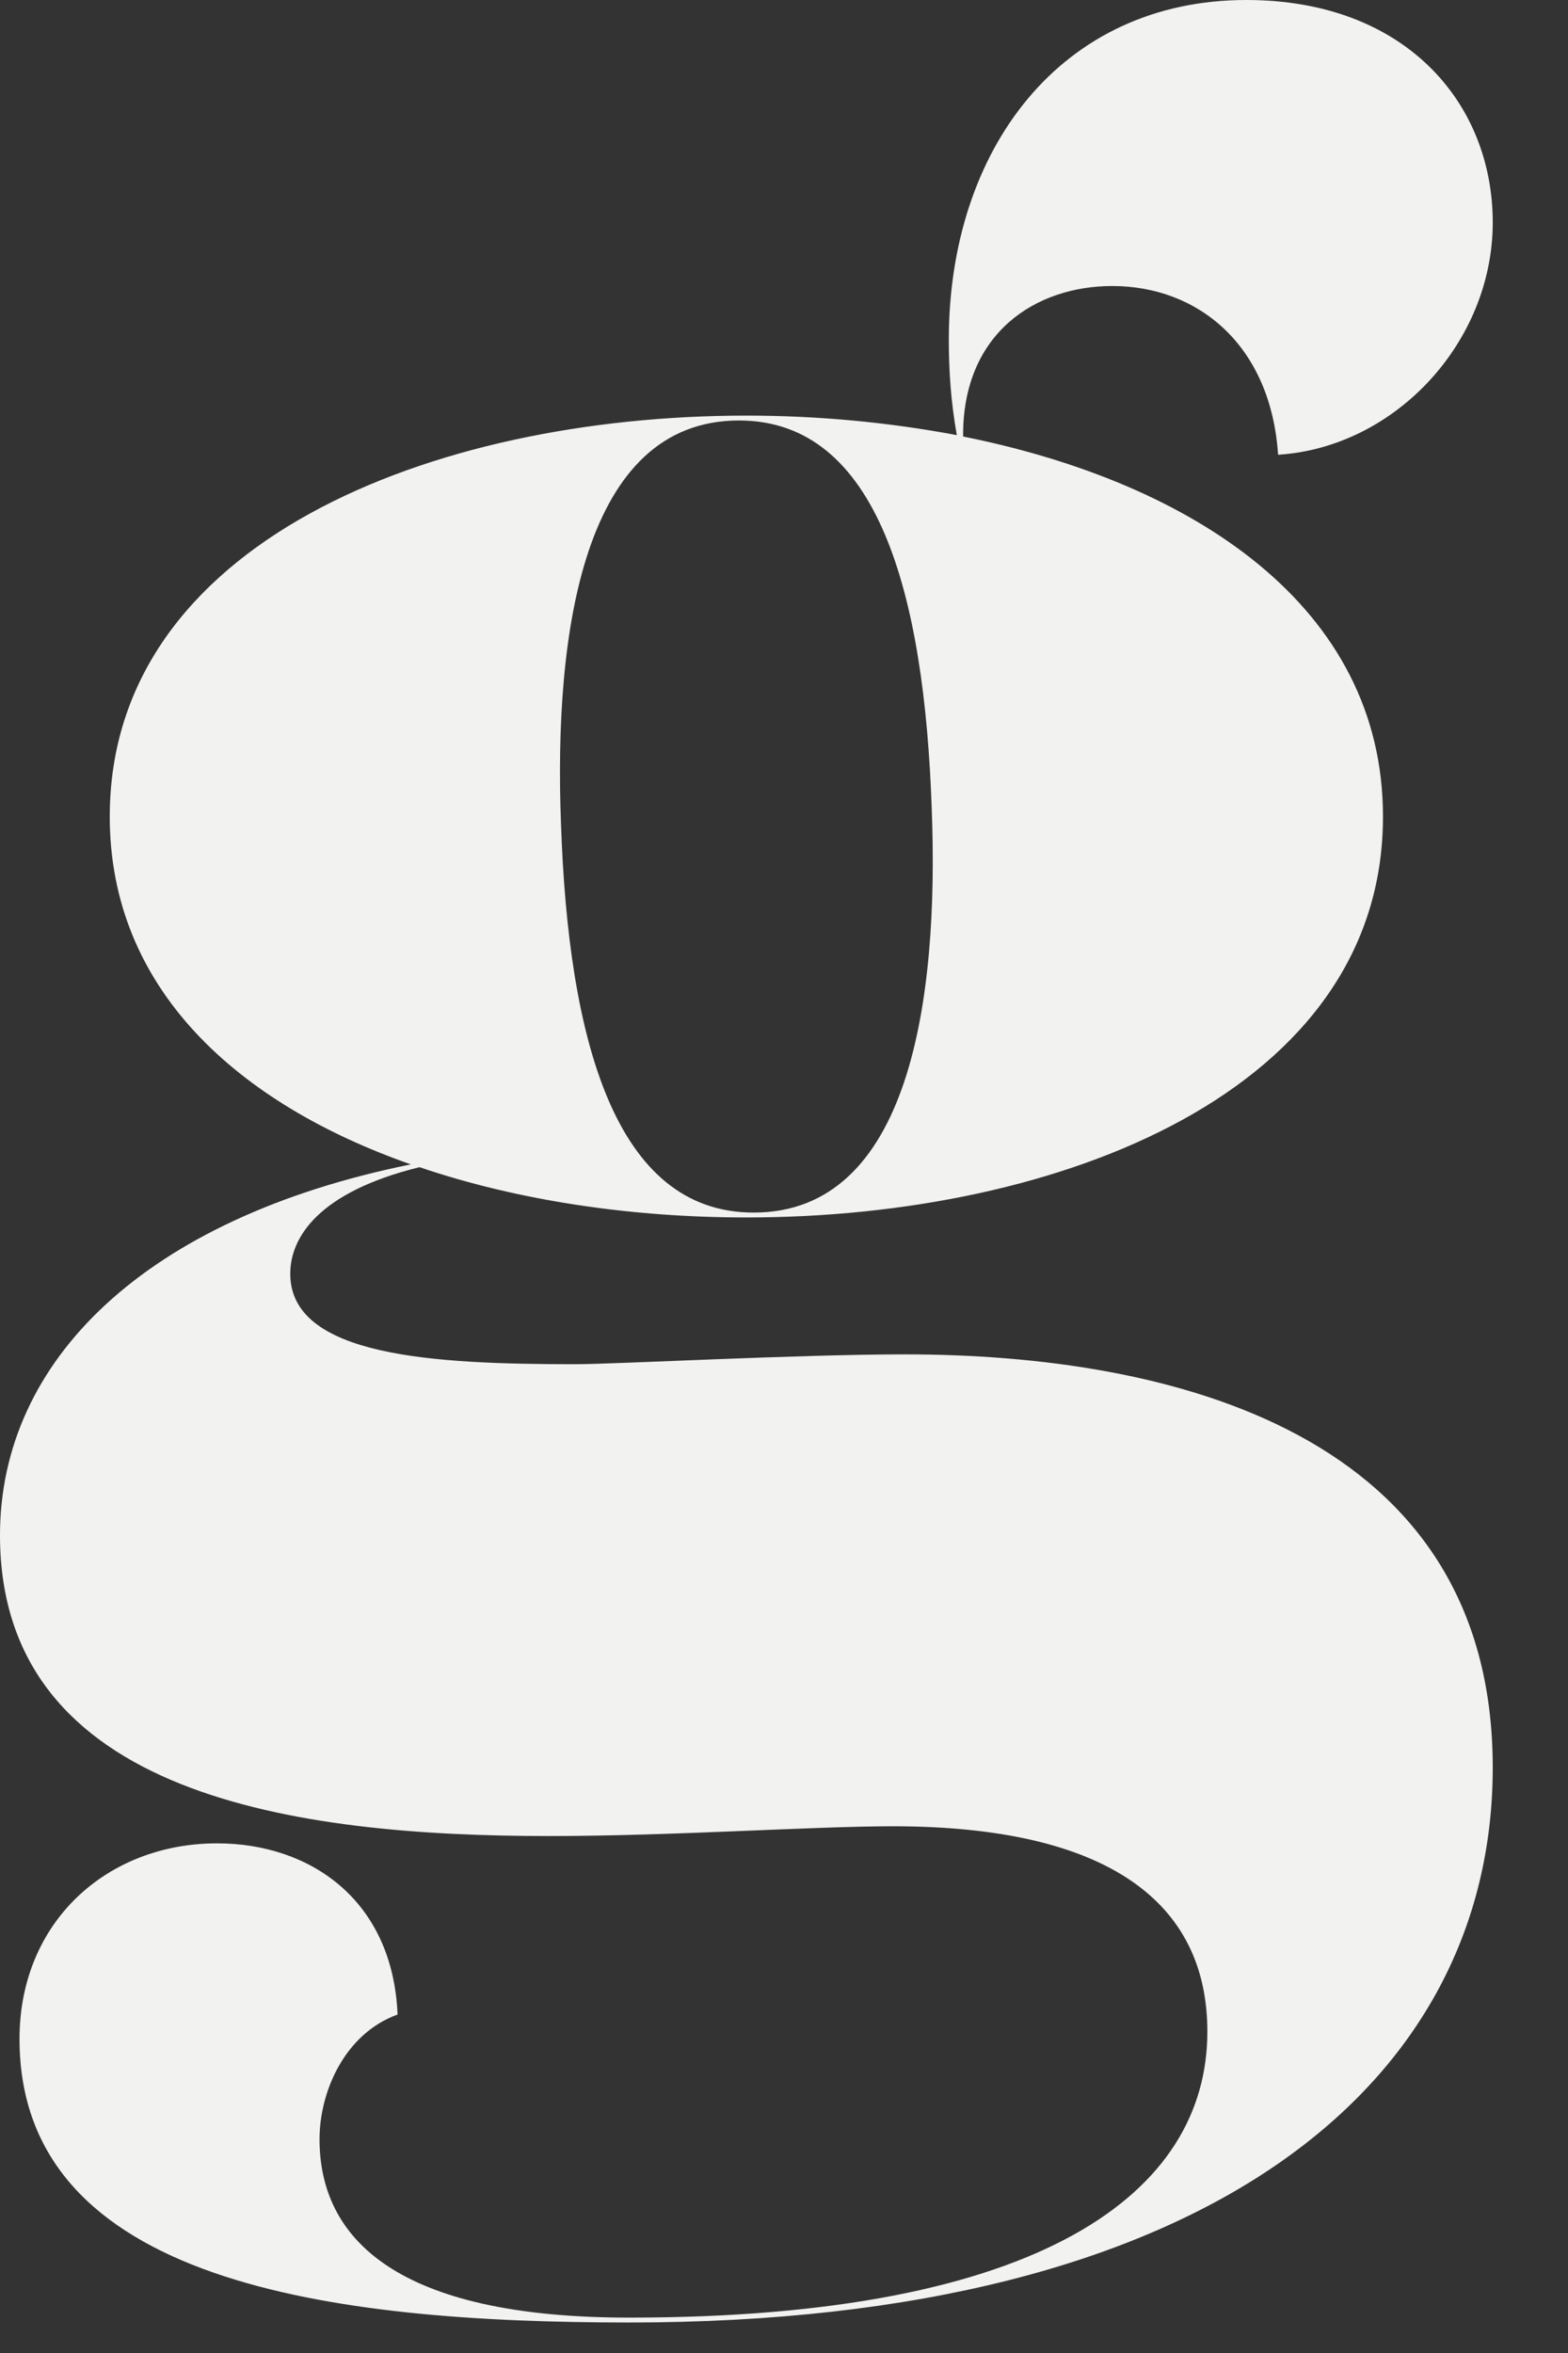
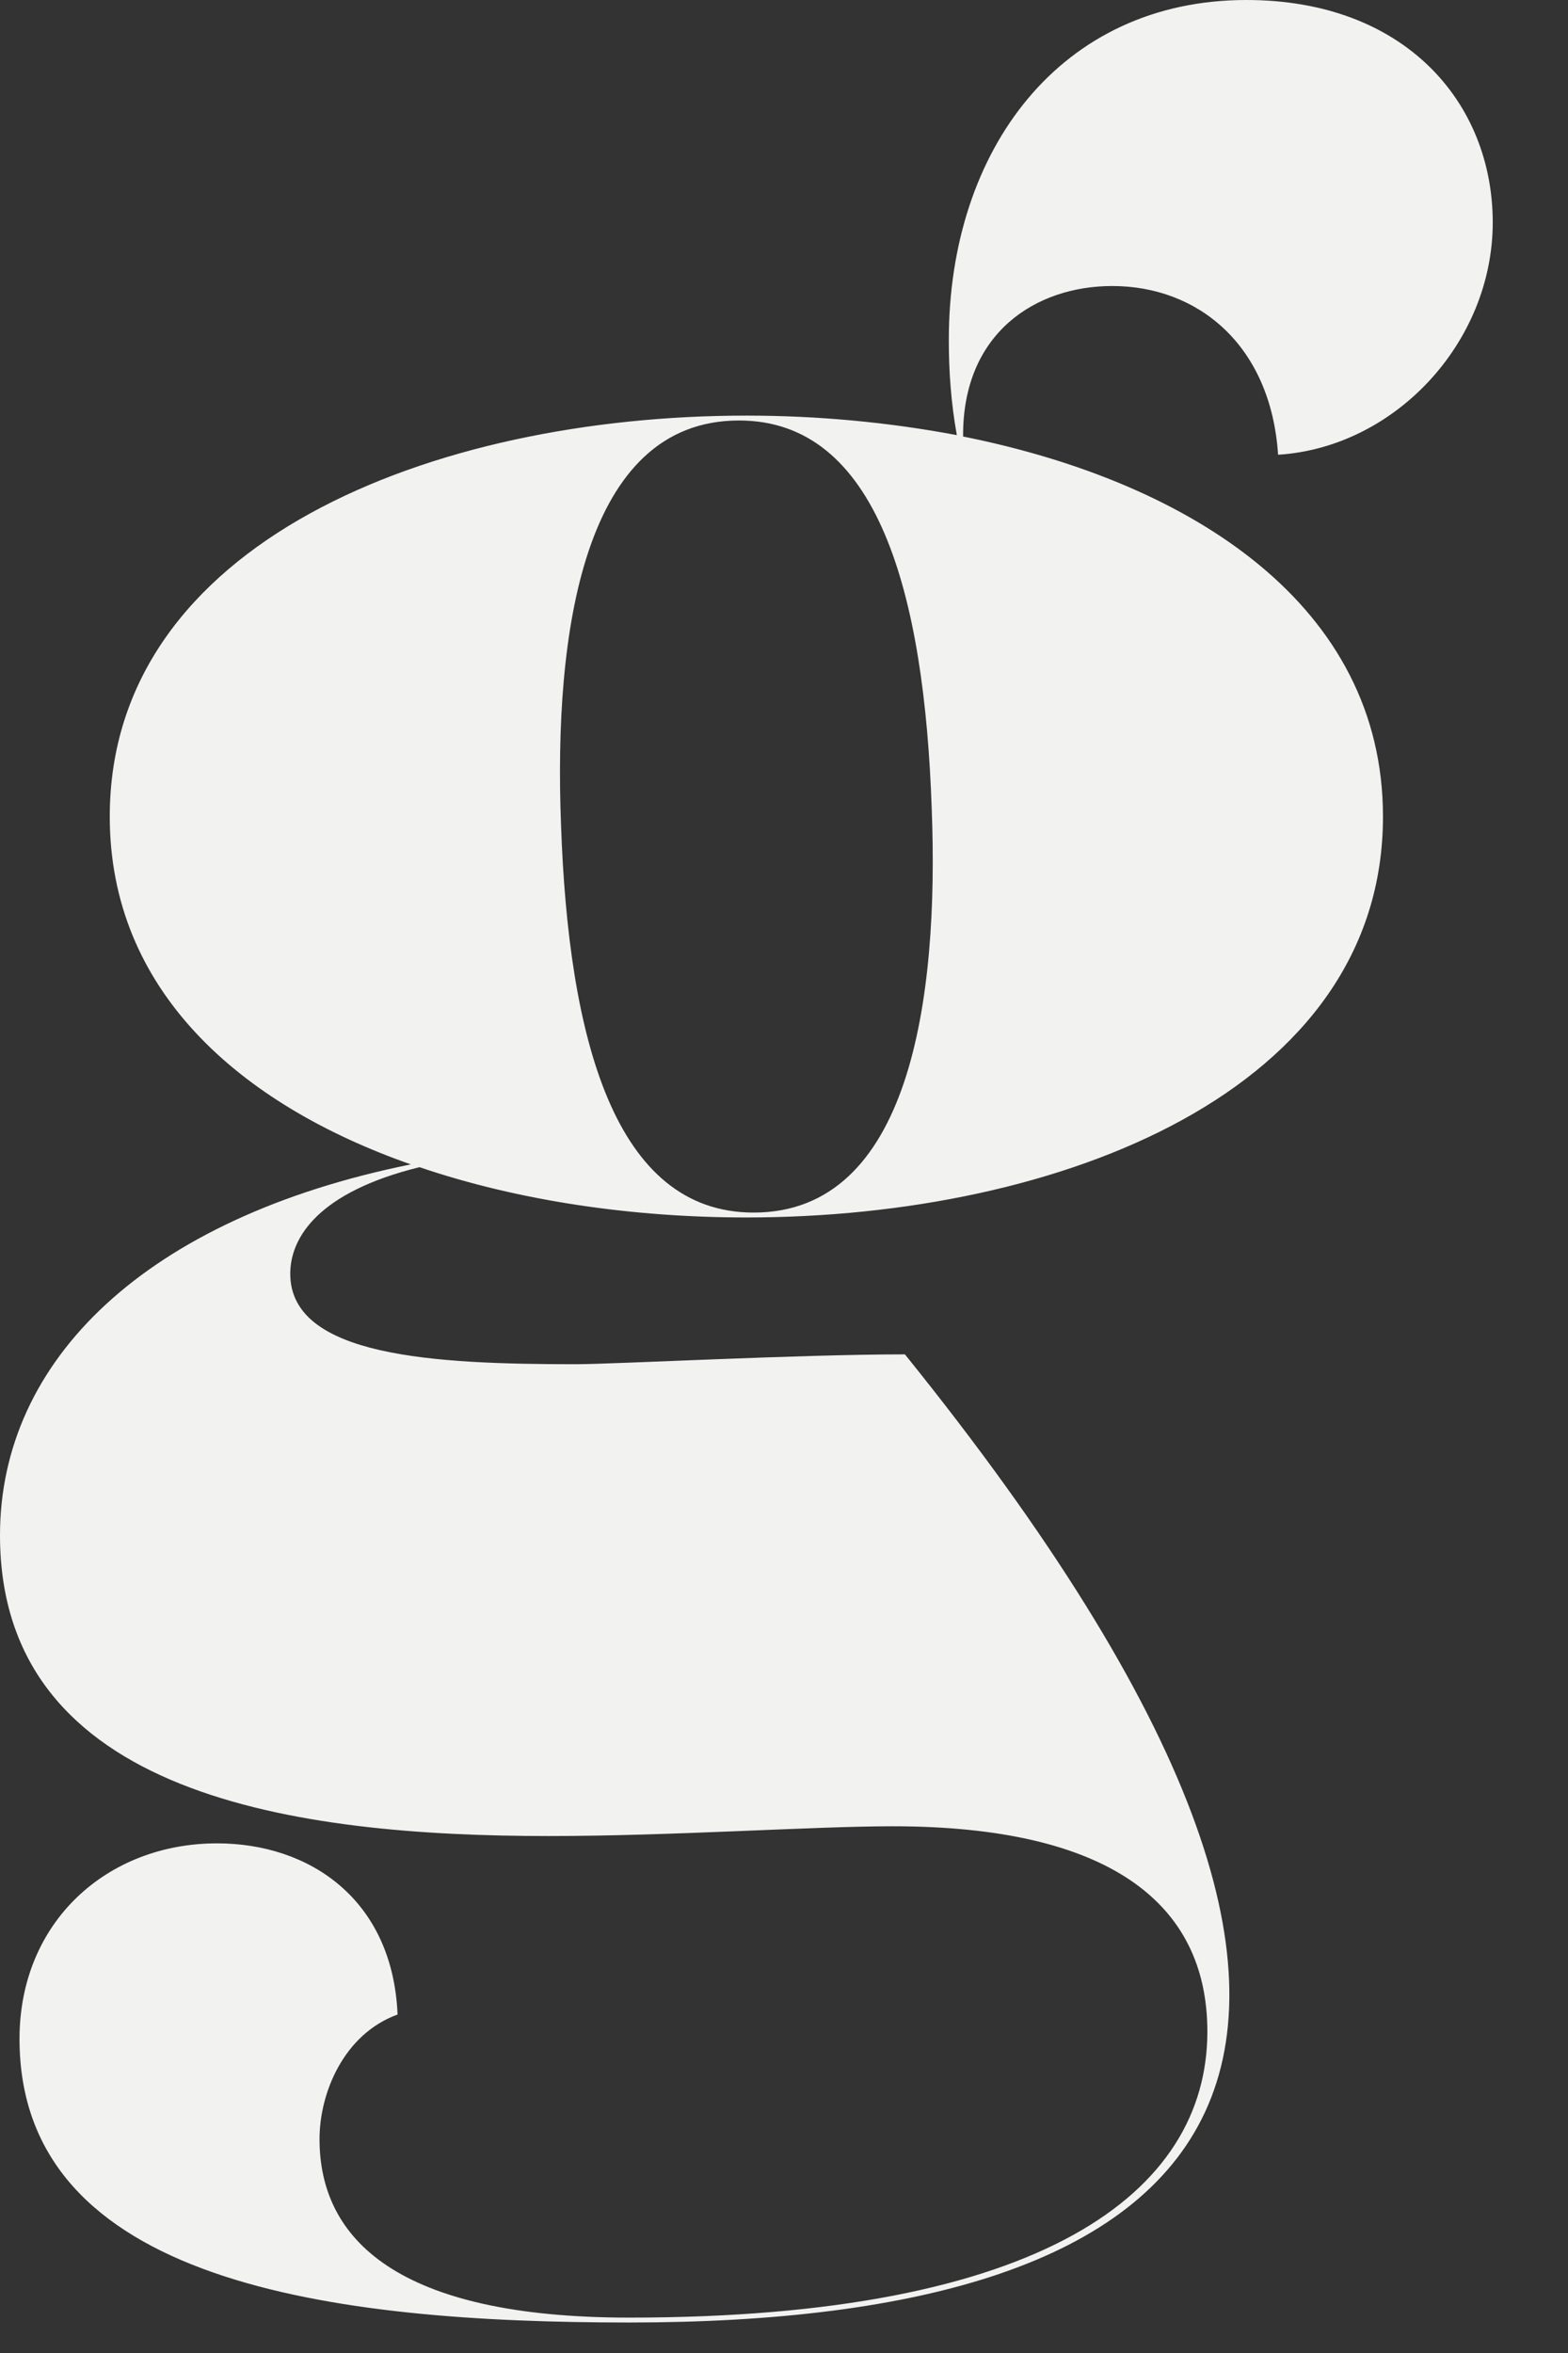
<svg xmlns="http://www.w3.org/2000/svg" fill="none" height="100%" overflow="visible" preserveAspectRatio="none" style="display: block;" viewBox="0 0 18 27" width="100%">
  <rect x="0" y="0" width="18" height="27" fill="#333333" stroke="none" />
-   <path d="M10.388 15.541C13.44 15.541 17.136 16.439 17.136 20.282C17.136 23.901 13.888 26.65 7.224 26.65C3.808 26.65 0.224 26.201 0.224 23.396C0.224 22.05 1.232 21.152 2.492 21.152C3.556 21.152 4.508 21.797 4.564 23.116C3.948 23.34 3.668 24.013 3.668 24.546C3.668 25.697 4.564 26.594 7.224 26.594C11.956 26.594 13.86 25.164 13.86 23.312C13.86 21.825 12.712 20.956 10.248 20.956C9.324 20.956 7.728 21.068 6.3 21.068C3.416 21.068 0 20.619 0 17.617C0 15.61 1.668 13.978 4.716 13.361C2.728 12.664 1.26 11.349 1.26 9.37C1.26 6.228 4.956 4.769 8.568 4.769C9.384 4.769 10.2 4.845 10.984 4.993C10.916 4.613 10.892 4.256 10.892 3.899C10.892 1.711 12.18 0 14.308 0C16.128 0 17.136 1.178 17.136 2.553C17.136 3.927 16.016 5.134 14.672 5.218C14.588 3.955 13.748 3.282 12.768 3.282C11.896 3.282 11.048 3.815 11.056 5.009C13.7 5.538 15.876 6.961 15.876 9.37C15.876 12.512 12.18 13.97 8.568 13.97C7.268 13.97 5.96 13.782 4.816 13.393C3.656 13.678 3.332 14.199 3.332 14.616C3.332 15.569 4.984 15.654 6.608 15.654C7.056 15.654 9.156 15.541 10.388 15.541ZM6.44 9.454C6.524 11.922 7.056 13.914 8.652 13.914C10.444 13.914 10.78 11.474 10.696 9.286C10.612 6.817 10.08 4.825 8.484 4.825C6.692 4.825 6.356 7.266 6.44 9.454Z" fill="#F2F2F1" id="Vector" />
+   <path d="M10.388 15.541C17.136 23.901 13.888 26.65 7.224 26.65C3.808 26.65 0.224 26.201 0.224 23.396C0.224 22.05 1.232 21.152 2.492 21.152C3.556 21.152 4.508 21.797 4.564 23.116C3.948 23.34 3.668 24.013 3.668 24.546C3.668 25.697 4.564 26.594 7.224 26.594C11.956 26.594 13.86 25.164 13.86 23.312C13.86 21.825 12.712 20.956 10.248 20.956C9.324 20.956 7.728 21.068 6.3 21.068C3.416 21.068 0 20.619 0 17.617C0 15.61 1.668 13.978 4.716 13.361C2.728 12.664 1.26 11.349 1.26 9.37C1.26 6.228 4.956 4.769 8.568 4.769C9.384 4.769 10.2 4.845 10.984 4.993C10.916 4.613 10.892 4.256 10.892 3.899C10.892 1.711 12.18 0 14.308 0C16.128 0 17.136 1.178 17.136 2.553C17.136 3.927 16.016 5.134 14.672 5.218C14.588 3.955 13.748 3.282 12.768 3.282C11.896 3.282 11.048 3.815 11.056 5.009C13.7 5.538 15.876 6.961 15.876 9.37C15.876 12.512 12.18 13.97 8.568 13.97C7.268 13.97 5.96 13.782 4.816 13.393C3.656 13.678 3.332 14.199 3.332 14.616C3.332 15.569 4.984 15.654 6.608 15.654C7.056 15.654 9.156 15.541 10.388 15.541ZM6.44 9.454C6.524 11.922 7.056 13.914 8.652 13.914C10.444 13.914 10.78 11.474 10.696 9.286C10.612 6.817 10.08 4.825 8.484 4.825C6.692 4.825 6.356 7.266 6.44 9.454Z" fill="#F2F2F1" id="Vector" />
</svg>